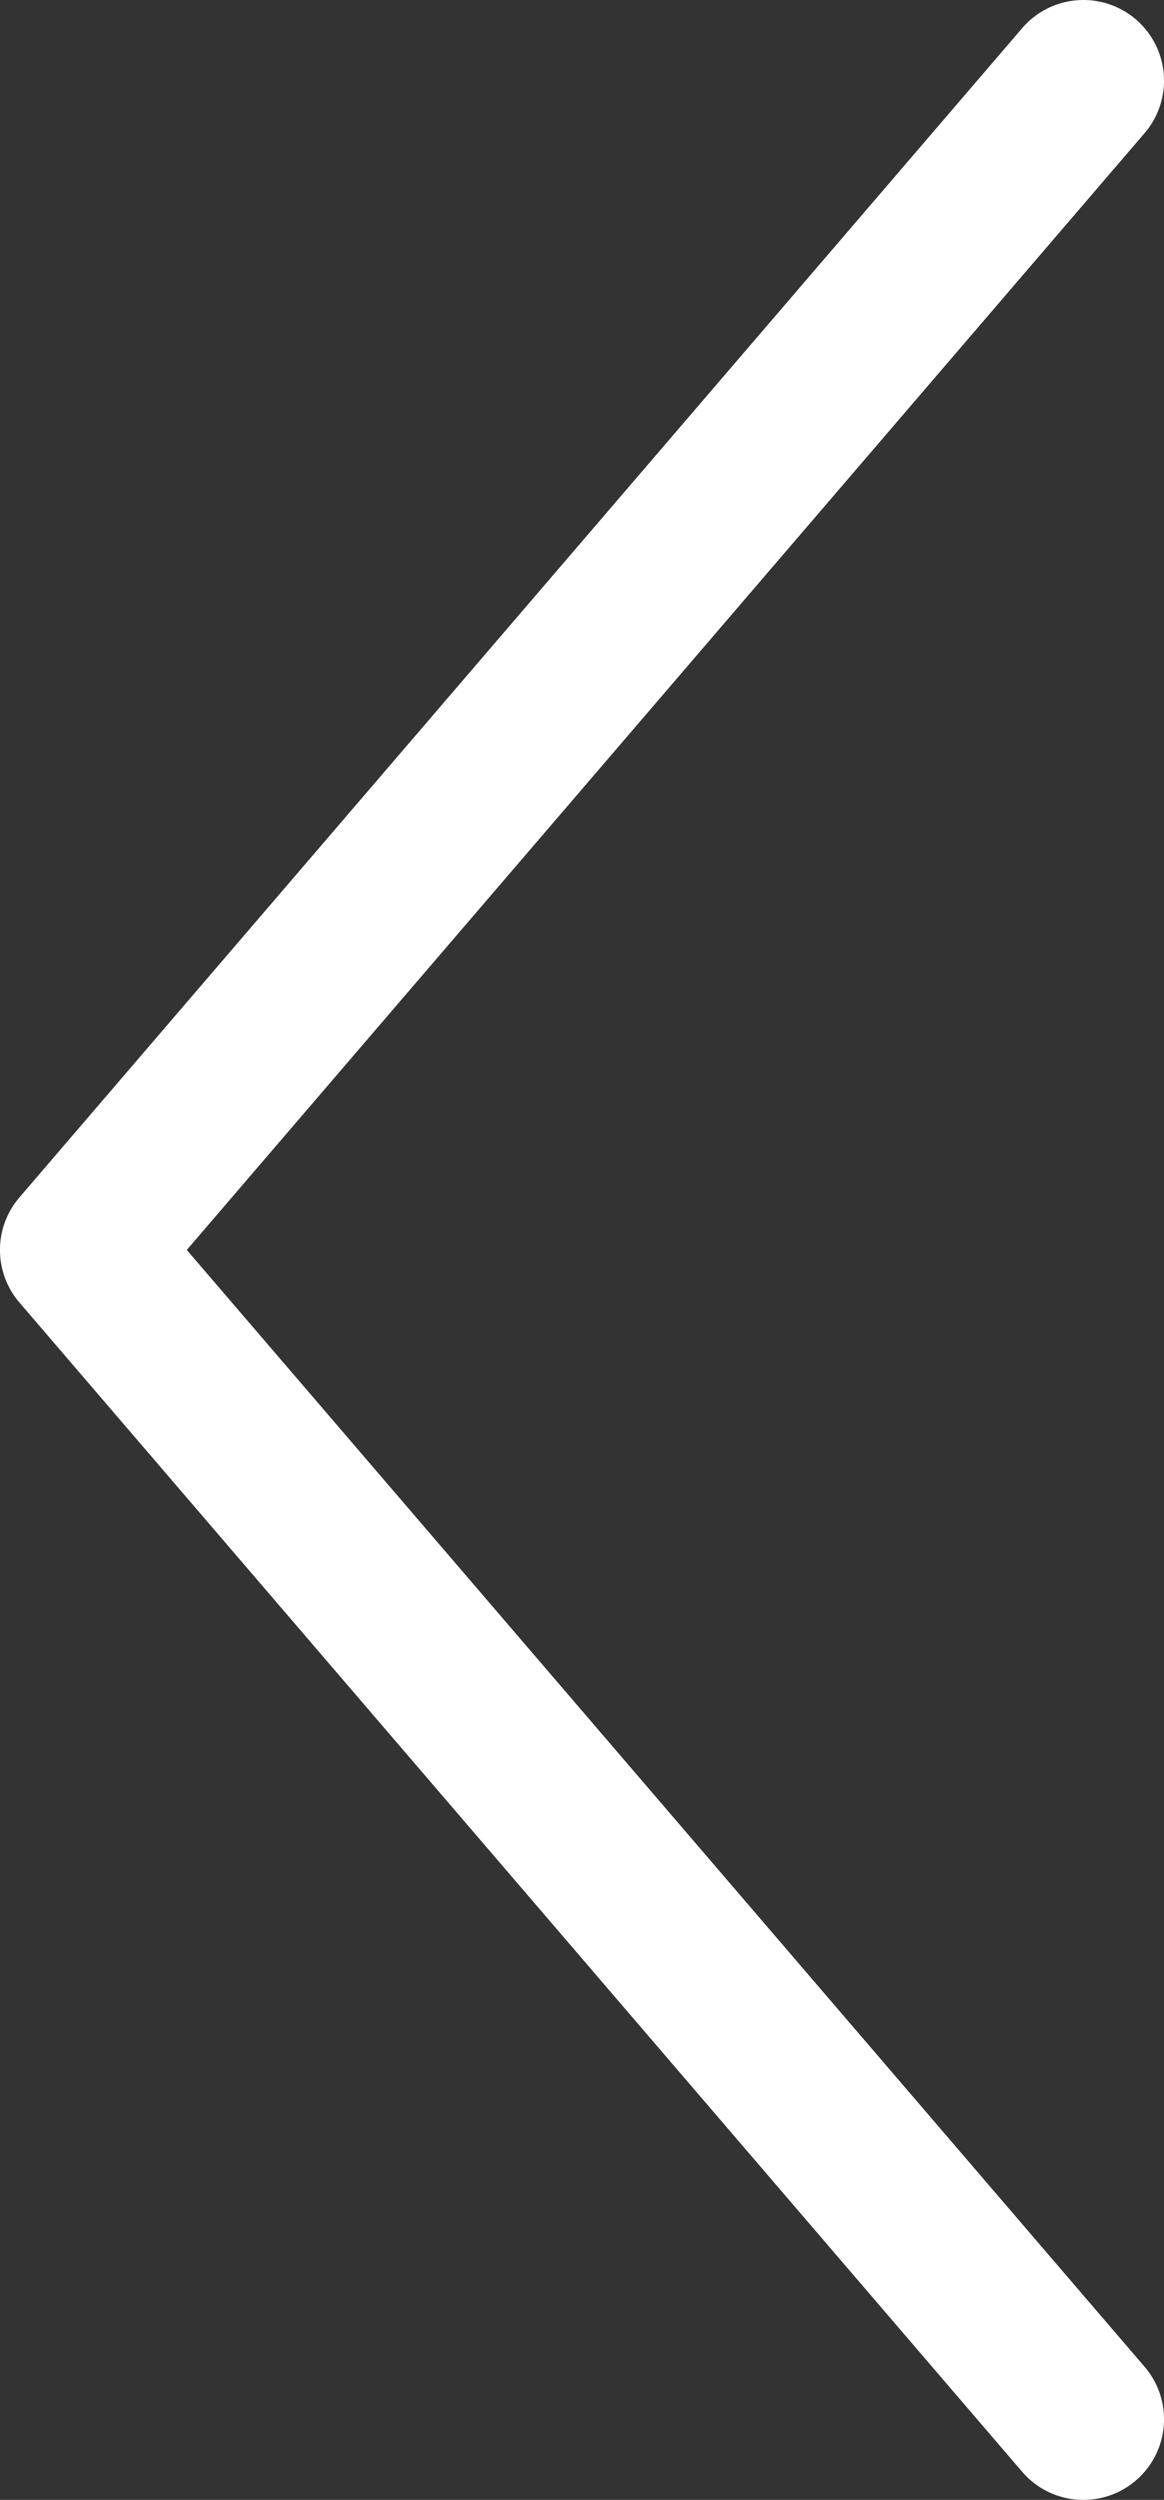
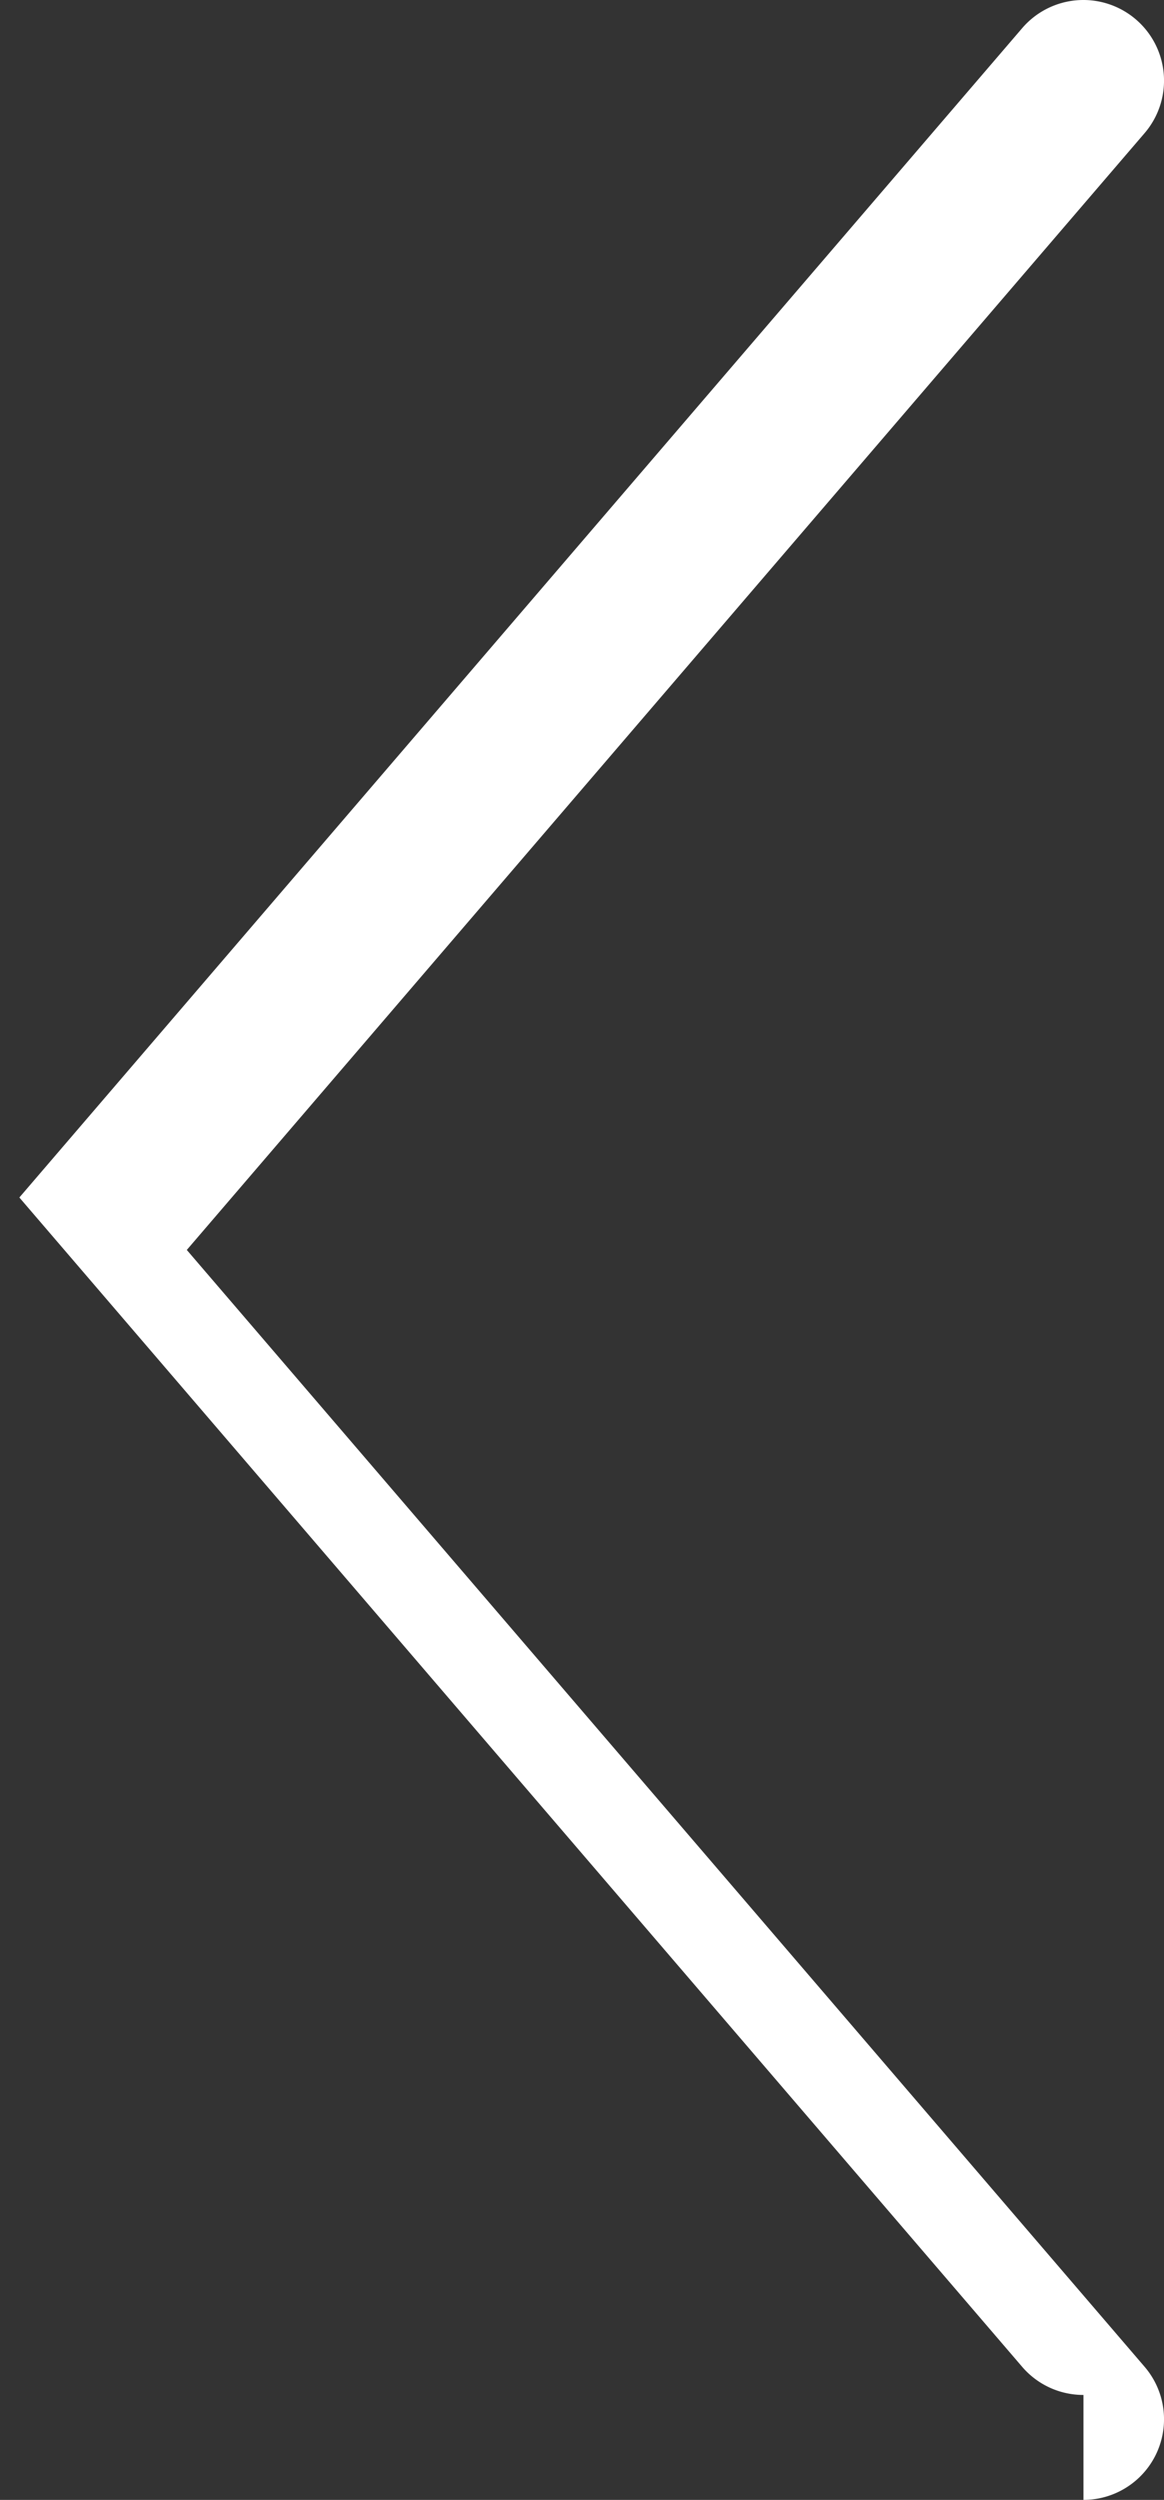
<svg xmlns="http://www.w3.org/2000/svg" width="25.611" height="55">
  <rect width="100%" height="100%" fill="#333333" stroke="none" />
-   <path d="M812.58 382.88a1.774 1.774 0 0 0 1.345-2.929l-21.074-24.571 21.074-24.571a1.774 1.774 0 1 0-2.693-2.31l-22.065 25.727a1.776 1.776 0 0 0 0 2.309l22.065 25.727a1.772 1.772 0 0 0 1.348.618Z" transform="translate(-788.741 -327.88)" style="fill:#fff" />
+   <path d="M812.58 382.88a1.774 1.774 0 0 0 1.345-2.929l-21.074-24.571 21.074-24.571a1.774 1.774 0 1 0-2.693-2.31l-22.065 25.727l22.065 25.727a1.772 1.772 0 0 0 1.348.618Z" transform="translate(-788.741 -327.88)" style="fill:#fff" />
</svg>